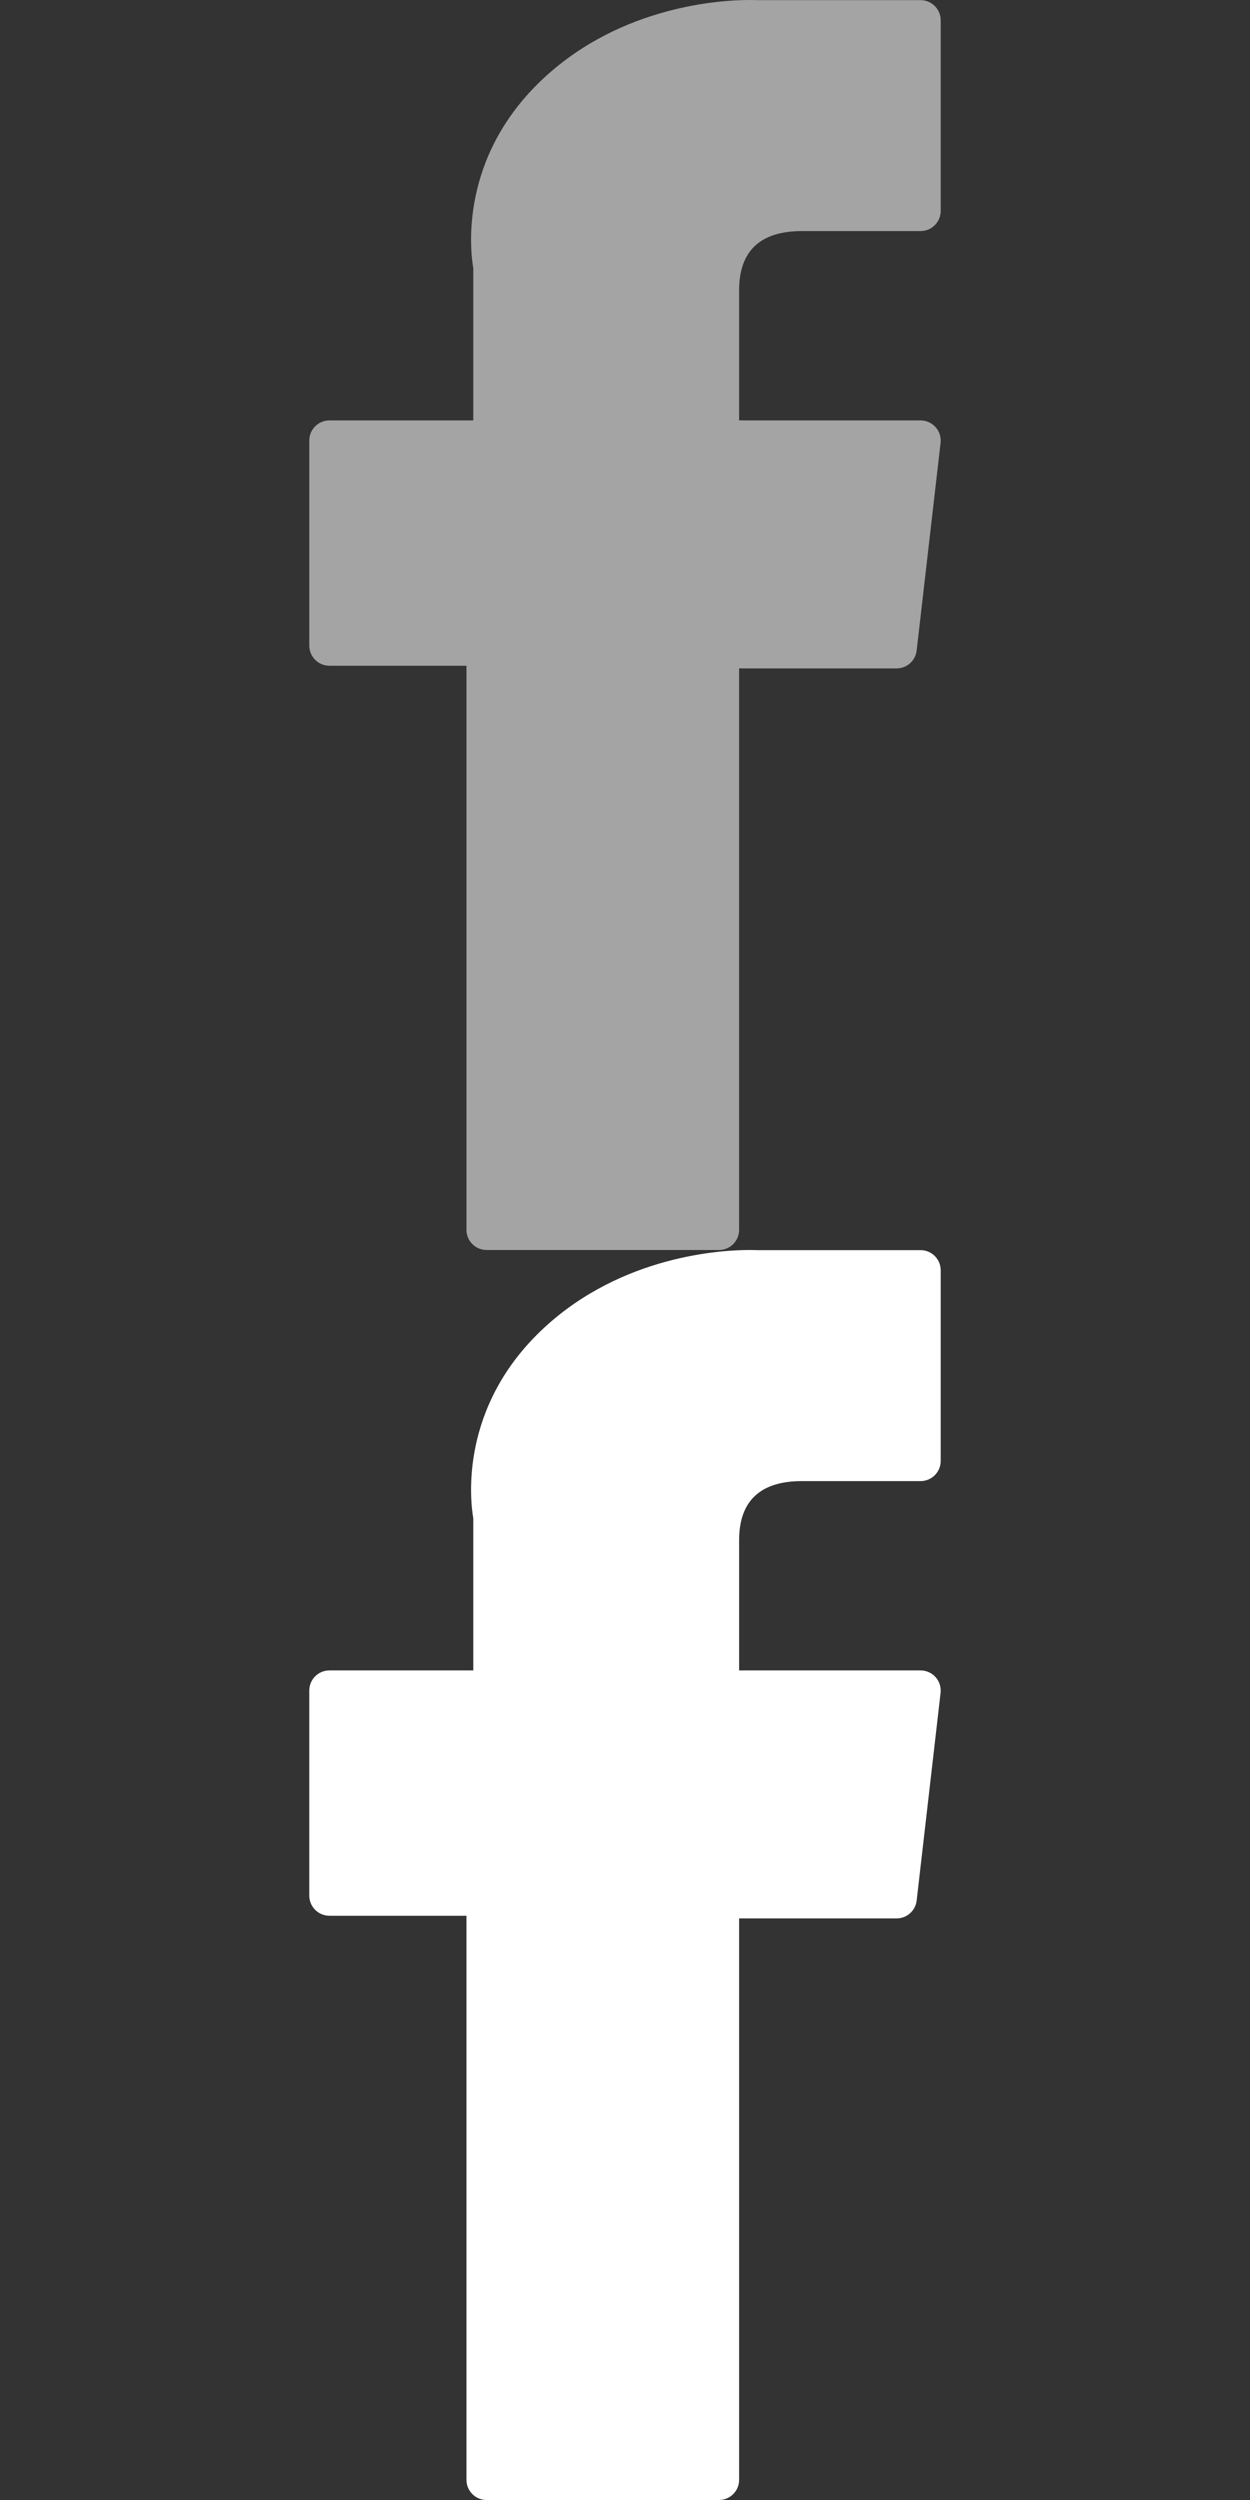
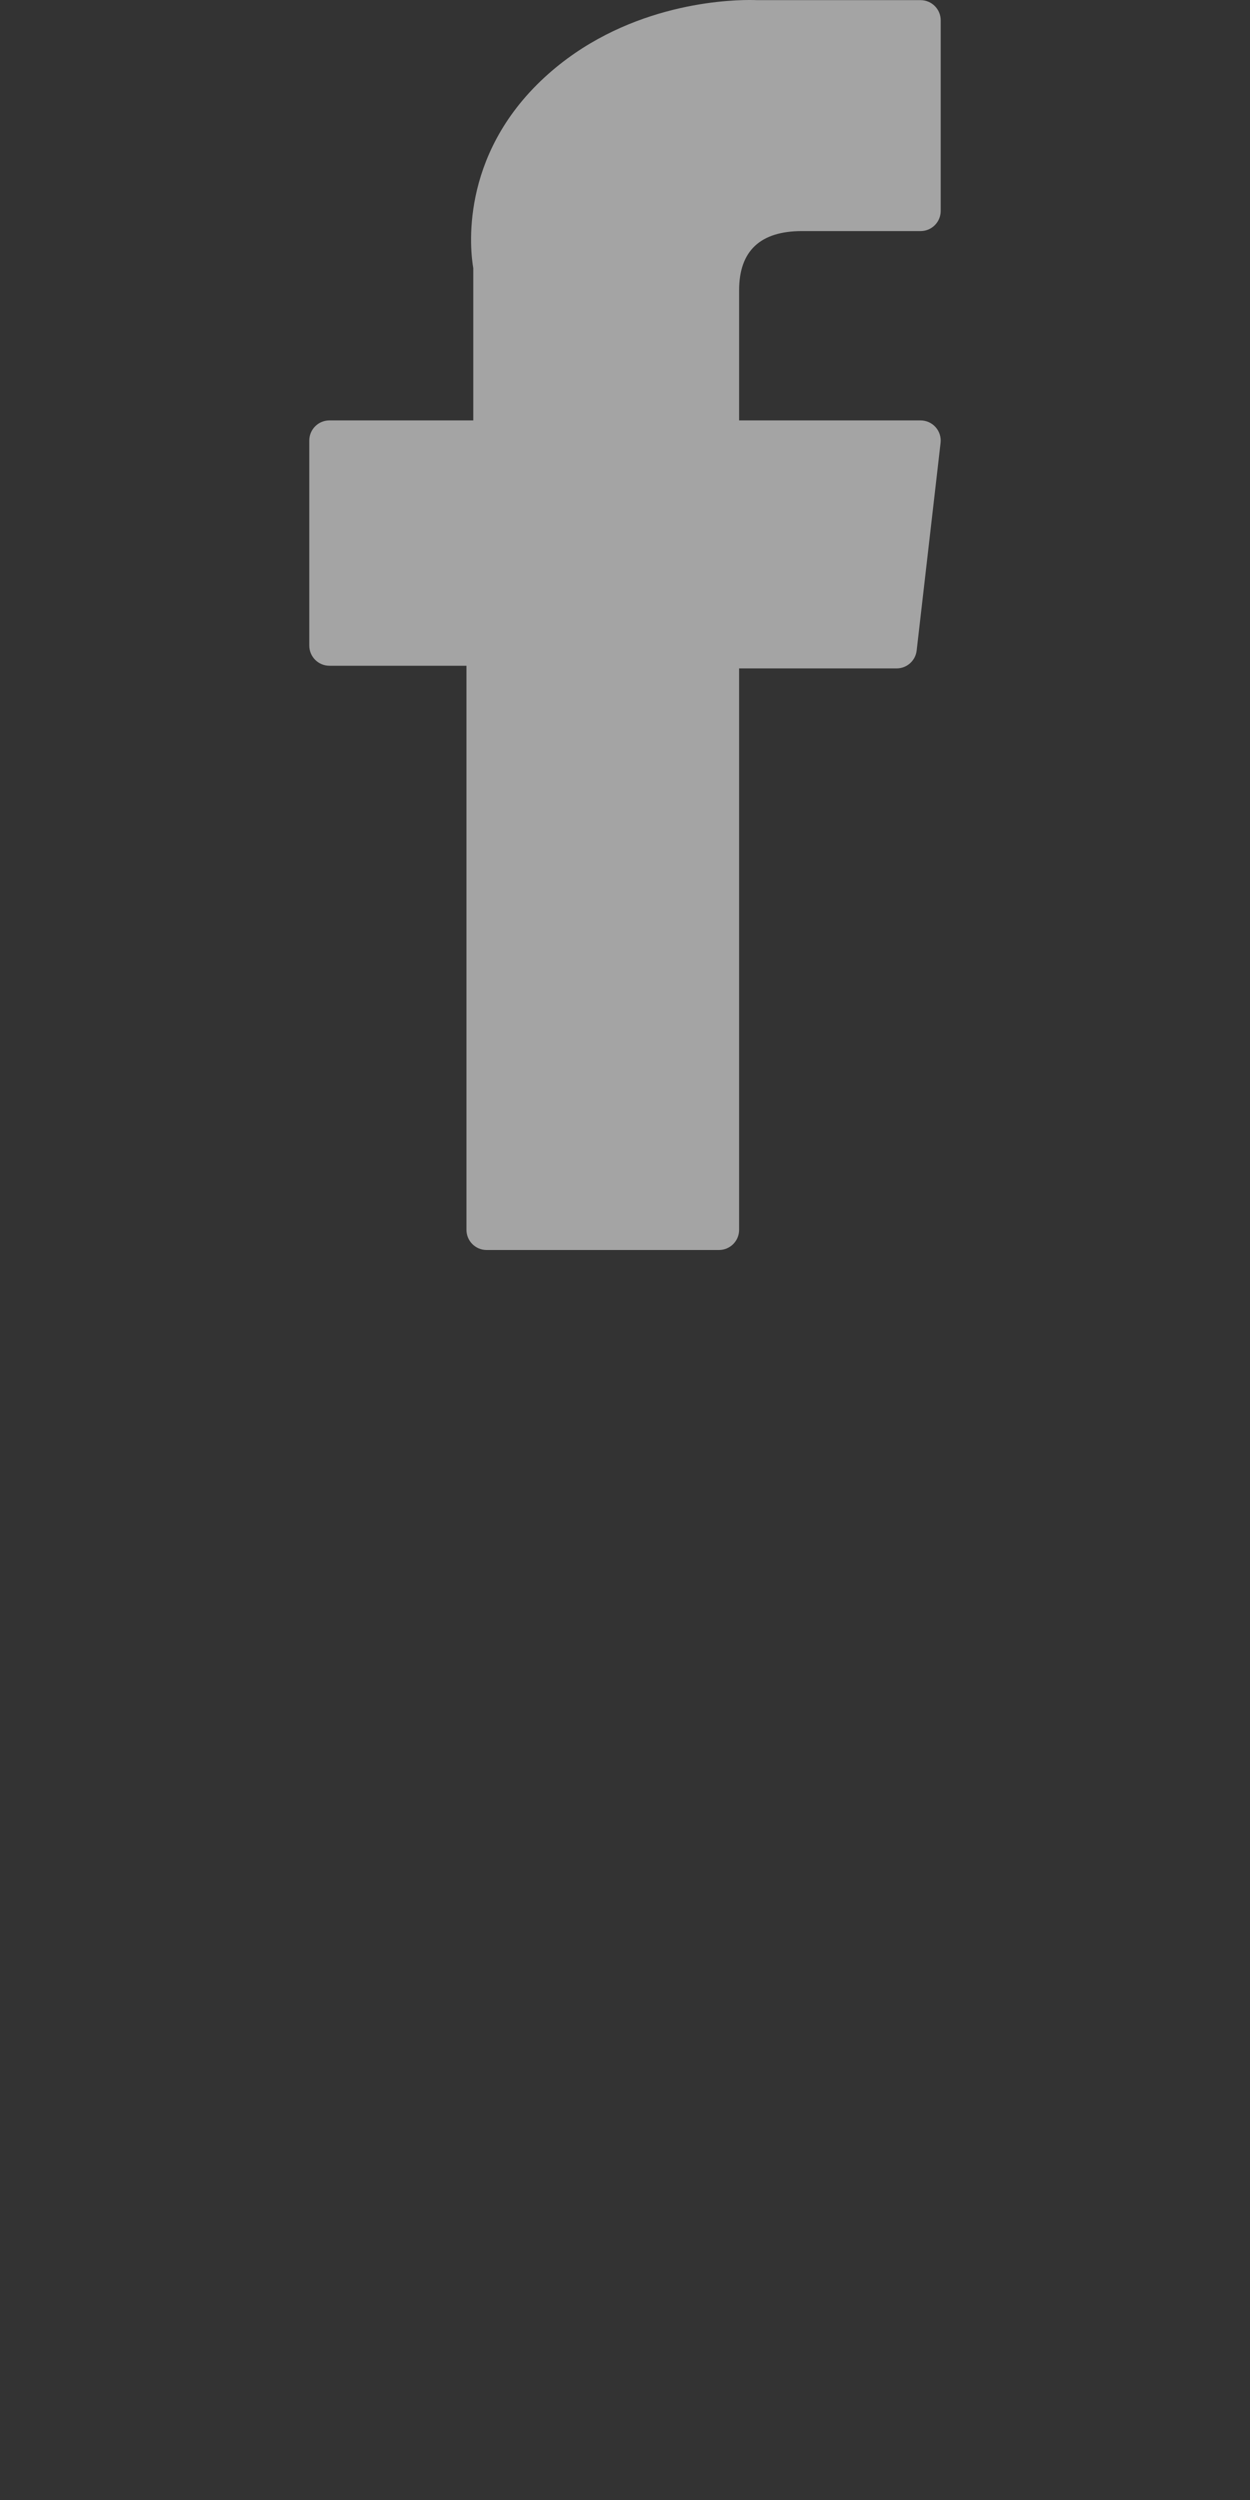
<svg xmlns="http://www.w3.org/2000/svg" version="1.1" id="Layer_1" x="0px" y="0px" width="500px" height="1000px" viewBox="677.139 172.5 500 1000" enable-background="new 677.139 172.5 500 1000" xml:space="preserve">
  <rect x="677.139" y="172.5" width="500" height="1000" fill="#333333" stroke="none" />
  <g id="XMLID_834_">
    <path id="XMLID_835_" fill="#a4a4a4" d="M808.917,438.8h54.808v225.636c0,4.455,3.61,8.064,8.064,8.064h92.93   c4.455,0,8.064-3.609,8.064-8.064V439.863h63.006c4.098,0,7.544-3.075,8.012-7.145l9.569-83.067   c0.263-2.286-0.461-4.575-1.99-6.289c-1.53-1.716-3.721-2.698-6.02-2.698h-72.574v-52.071c0-15.697,8.452-23.657,25.122-23.657   c2.377,0,47.452,0,47.452,0c4.455,0,8.064-3.611,8.064-8.064v-76.249c0-4.455-3.609-8.064-8.064-8.064h-65.396   c-0.461-0.022-1.485-0.06-2.994-0.06c-11.348,0-50.788,2.228-81.942,30.889c-34.52,31.761-29.722,69.79-28.574,76.384v60.891   h-57.537c-4.455,0-8.064,3.609-8.064,8.064v82.006C800.853,435.189,804.462,438.8,808.917,438.8z" />
  </g>
  <g id="XMLID_1_">
-     <path id="XMLID_2_" fill="#FFFFFF" d="M808.917,938.8h54.808v225.636c0,4.455,3.61,8.064,8.064,8.064h92.93   c4.455,0,8.064-3.609,8.064-8.064V939.863h63.006c4.098,0,7.544-3.075,8.012-7.145l9.569-83.066   c0.263-2.286-0.461-4.575-1.99-6.289c-1.53-1.717-3.721-2.699-6.02-2.699h-72.574v-52.07c0-15.697,8.452-23.656,25.122-23.656   c2.377,0,47.452,0,47.452,0c4.455,0,8.064-3.611,8.064-8.064v-76.249c0-4.454-3.609-8.064-8.064-8.064h-65.396   c-0.461-0.022-1.485-0.06-2.994-0.06c-11.348,0-50.788,2.228-81.942,30.889c-34.52,31.762-29.722,69.79-28.574,76.384v60.891   h-57.537c-4.455,0-8.064,3.609-8.064,8.064v82.006C800.853,935.189,804.462,938.8,808.917,938.8z" />
-   </g>
+     </g>
</svg>